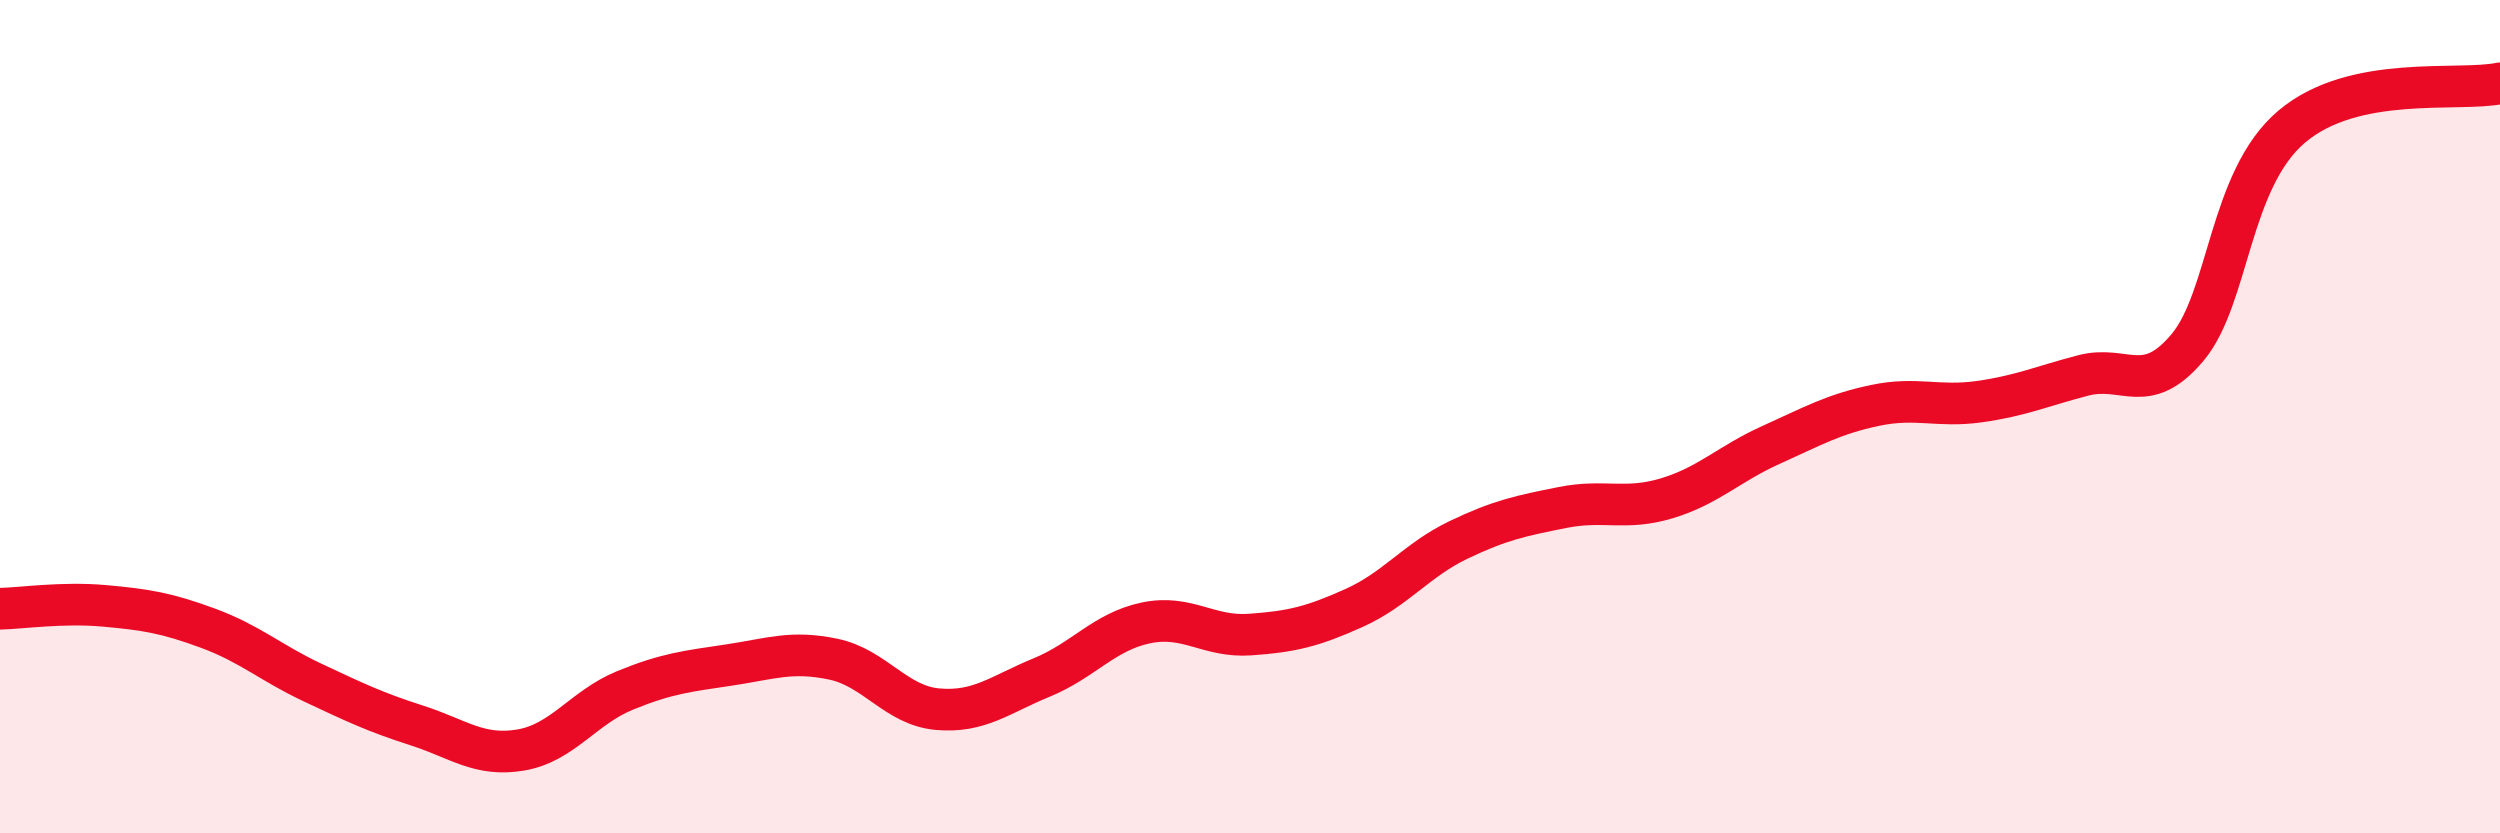
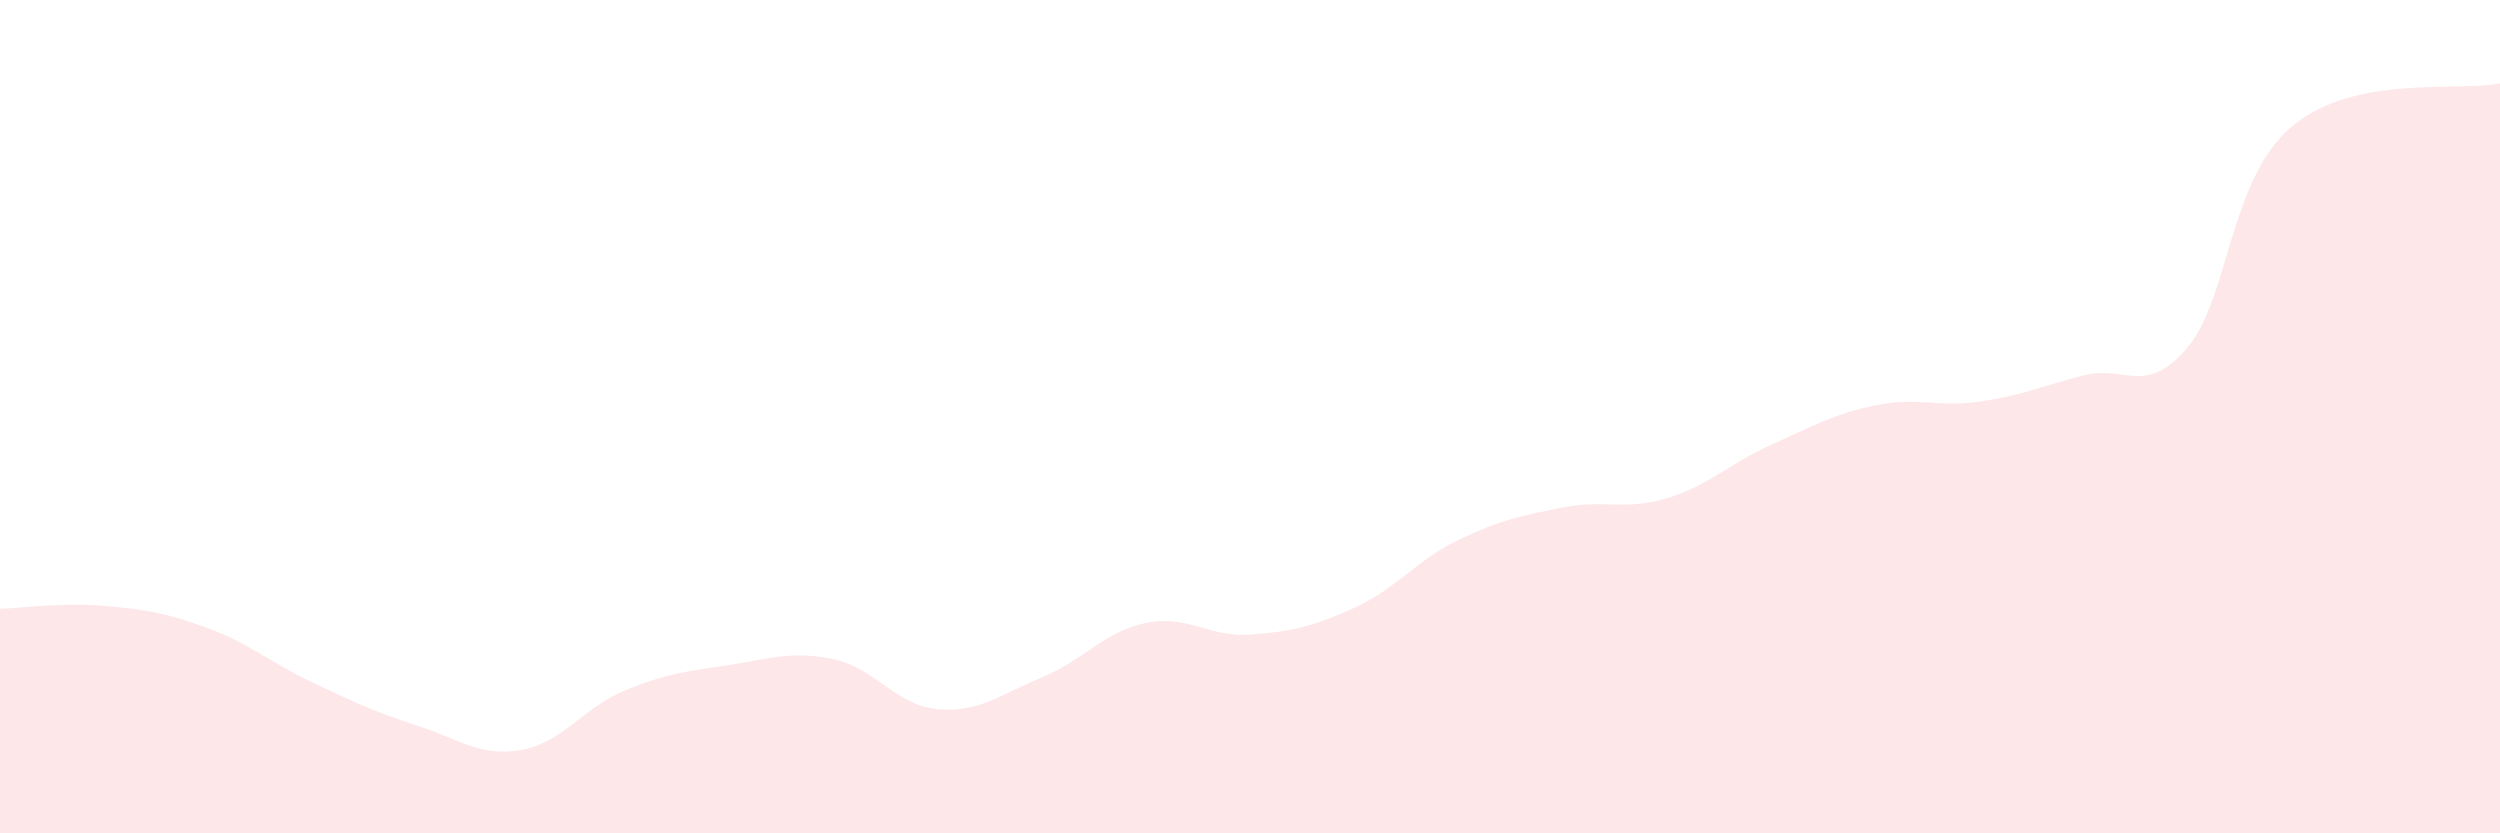
<svg xmlns="http://www.w3.org/2000/svg" width="60" height="20" viewBox="0 0 60 20">
  <path d="M 0,14.61 C 0.5,14.6 1.5,14.45 2.5,14.54 C 3.5,14.63 4,14.71 5,15.08 C 6,15.45 6.5,15.91 7.5,16.38 C 8.5,16.85 9,17.09 10,17.41 C 11,17.73 11.5,18.17 12.5,18 C 13.5,17.83 14,16.98 15,16.57 C 16,16.16 16.5,16.11 17.5,15.96 C 18.5,15.81 19,15.61 20,15.82 C 21,16.03 21.5,16.93 22.5,17.02 C 23.5,17.11 24,16.67 25,16.26 C 26,15.85 26.5,15.16 27.5,14.95 C 28.5,14.74 29,15.3 30,15.23 C 31,15.16 31.5,15.04 32.5,14.59 C 33.5,14.14 34,13.44 35,12.96 C 36,12.48 36.5,12.38 37.5,12.18 C 38.5,11.98 39,12.26 40,11.96 C 41,11.66 41.5,11.13 42.5,10.68 C 43.5,10.23 44,9.94 45,9.73 C 46,9.52 46.5,9.78 47.5,9.64 C 48.5,9.5 49,9.27 50,9.01 C 51,8.75 51.5,9.53 52.5,8.34 C 53.5,7.15 53.5,4.31 55,3.04 C 56.5,1.77 59,2.21 60,2L60 20L0 20Z" fill="#EB0A25" opacity="0.1" stroke-linecap="round" stroke-linejoin="round" />
-   <path d="M 0,14.61 C 0.5,14.6 1.5,14.45 2.5,14.54 C 3.5,14.63 4,14.71 5,15.08 C 6,15.45 6.5,15.91 7.5,16.38 C 8.5,16.85 9,17.09 10,17.41 C 11,17.73 11.5,18.17 12.5,18 C 13.5,17.83 14,16.98 15,16.57 C 16,16.16 16.5,16.11 17.5,15.96 C 18.5,15.81 19,15.61 20,15.82 C 21,16.03 21.5,16.93 22.5,17.02 C 23.5,17.11 24,16.67 25,16.26 C 26,15.85 26.5,15.16 27.5,14.95 C 28.5,14.74 29,15.3 30,15.23 C 31,15.16 31.5,15.04 32.5,14.59 C 33.5,14.14 34,13.44 35,12.96 C 36,12.48 36.5,12.38 37.5,12.18 C 38.5,11.98 39,12.26 40,11.96 C 41,11.66 41.5,11.13 42.5,10.68 C 43.5,10.23 44,9.94 45,9.73 C 46,9.52 46.5,9.78 47.5,9.64 C 48.5,9.5 49,9.27 50,9.01 C 51,8.75 51.5,9.53 52.5,8.34 C 53.5,7.15 53.5,4.31 55,3.04 C 56.5,1.77 59,2.21 60,2" stroke="#EB0A25" stroke-width="1" fill="none" stroke-linecap="round" stroke-linejoin="round" />
</svg>